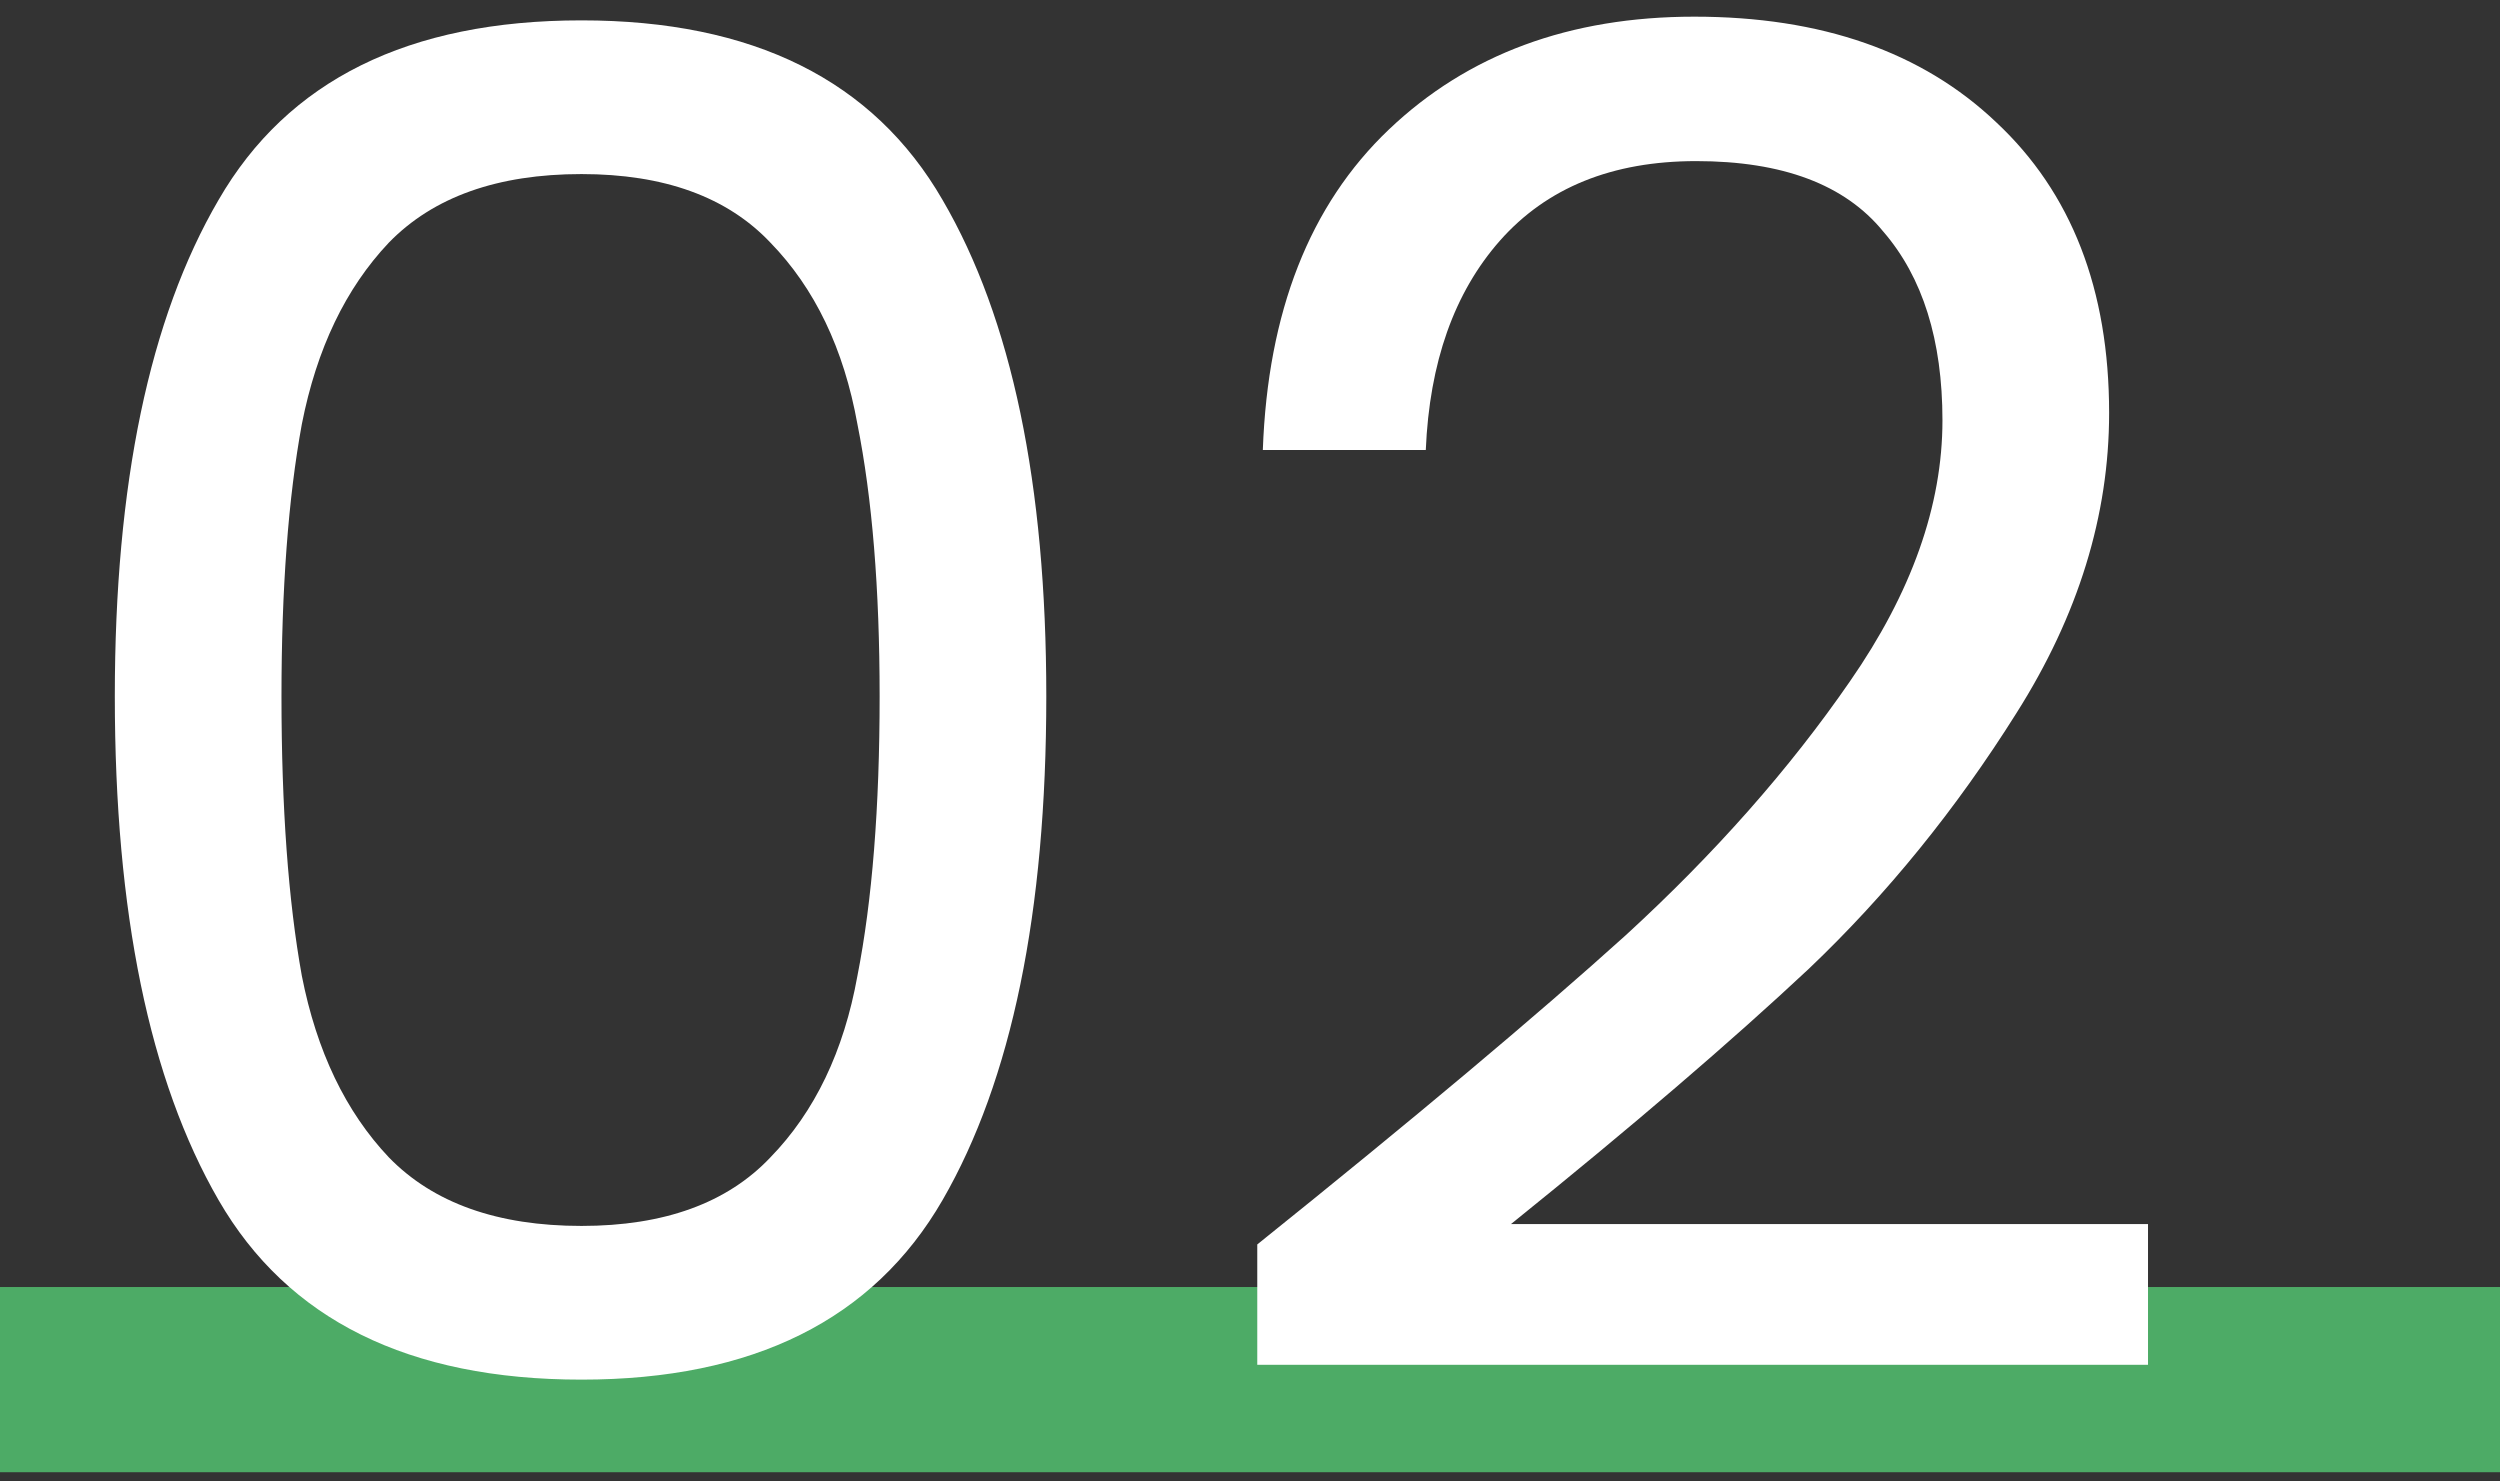
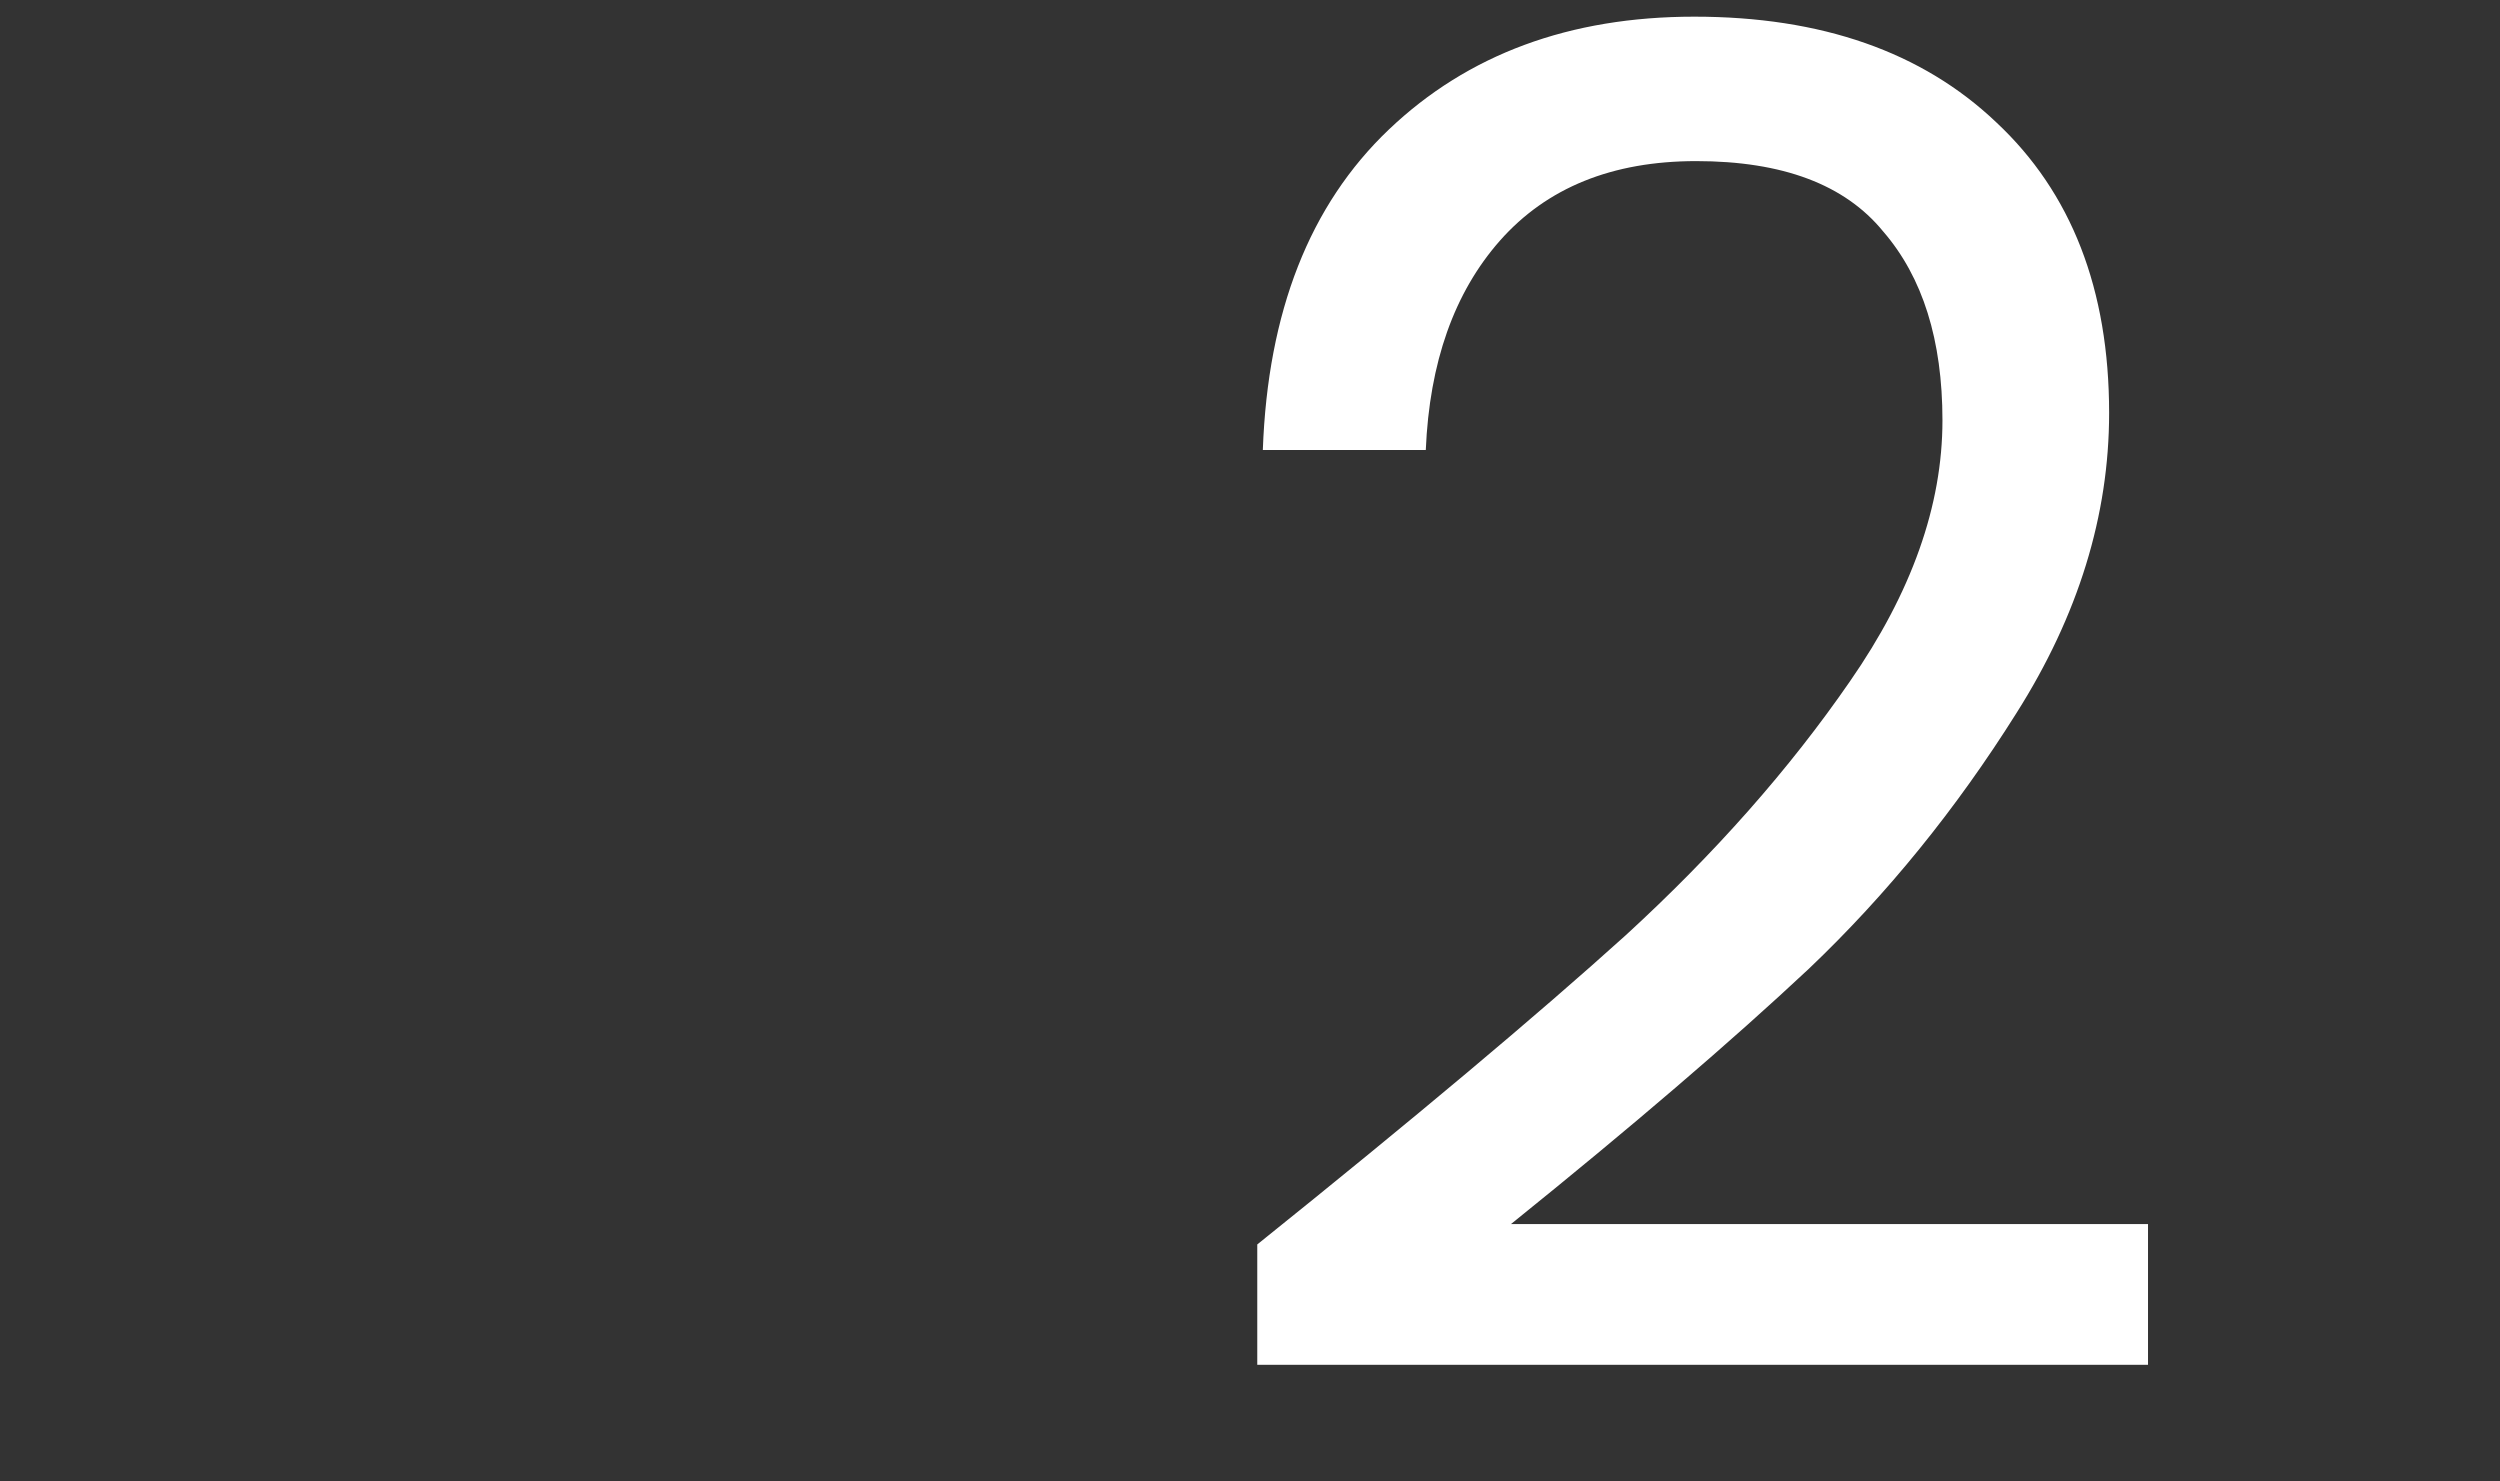
<svg xmlns="http://www.w3.org/2000/svg" width="108" height="64" viewBox="0 0 108 64" fill="none">
  <rect x="0" y="0" width="108" height="64" fill="#333333" stroke="none" />
-   <rect y="55.6" width="108" height="8" fill="#4DAB66" />
-   <path d="M4.96 30.08C4.96 20.907 6.453 13.76 9.44 8.64C12.427 3.467 17.653 0.88 25.12 0.88C32.533 0.88 37.733 3.467 40.72 8.64C43.707 13.76 45.2 20.907 45.2 30.08C45.2 39.413 43.707 46.667 40.72 51.84C37.733 57.013 32.533 59.6 25.12 59.6C17.653 59.6 12.427 57.013 9.44 51.84C6.453 46.667 4.96 39.413 4.96 30.08ZM38 30.08C38 25.44 37.68 21.52 37.04 18.32C36.453 15.067 35.2 12.453 33.28 10.48C31.413 8.507 28.693 7.52 25.12 7.52C21.493 7.52 18.72 8.507 16.8 10.48C14.933 12.453 13.68 15.067 13.04 18.32C12.453 21.52 12.16 25.44 12.16 30.08C12.16 34.88 12.453 38.907 13.04 42.16C13.68 45.413 14.933 48.027 16.8 50C18.72 51.973 21.493 52.96 25.12 52.96C28.693 52.96 31.413 51.973 33.28 50C35.2 48.027 36.453 45.413 37.04 42.16C37.68 38.907 38 34.88 38 30.08Z" fill="white" />
  <path d="M54.314 53.76C61.088 48.32 66.394 43.867 70.234 40.4C74.074 36.88 77.301 33.227 79.914 29.44C82.581 25.6 83.914 21.84 83.914 18.16C83.914 14.693 83.061 11.973 81.354 10C79.701 7.973 77.008 6.96 73.274 6.96C69.648 6.96 66.821 8.107 64.794 10.4C62.821 12.64 61.754 15.653 61.594 19.44H54.554C54.768 13.467 56.581 8.853 59.994 5.6C63.408 2.347 67.808 0.72 73.194 0.72C78.688 0.72 83.034 2.24 86.234 5.28C89.488 8.32 91.114 12.507 91.114 17.84C91.114 22.267 89.781 26.587 87.114 30.8C84.501 34.96 81.514 38.64 78.154 41.84C74.794 44.987 70.501 48.667 65.274 52.88H92.794V58.96H54.314V53.76Z" fill="white" />
</svg>